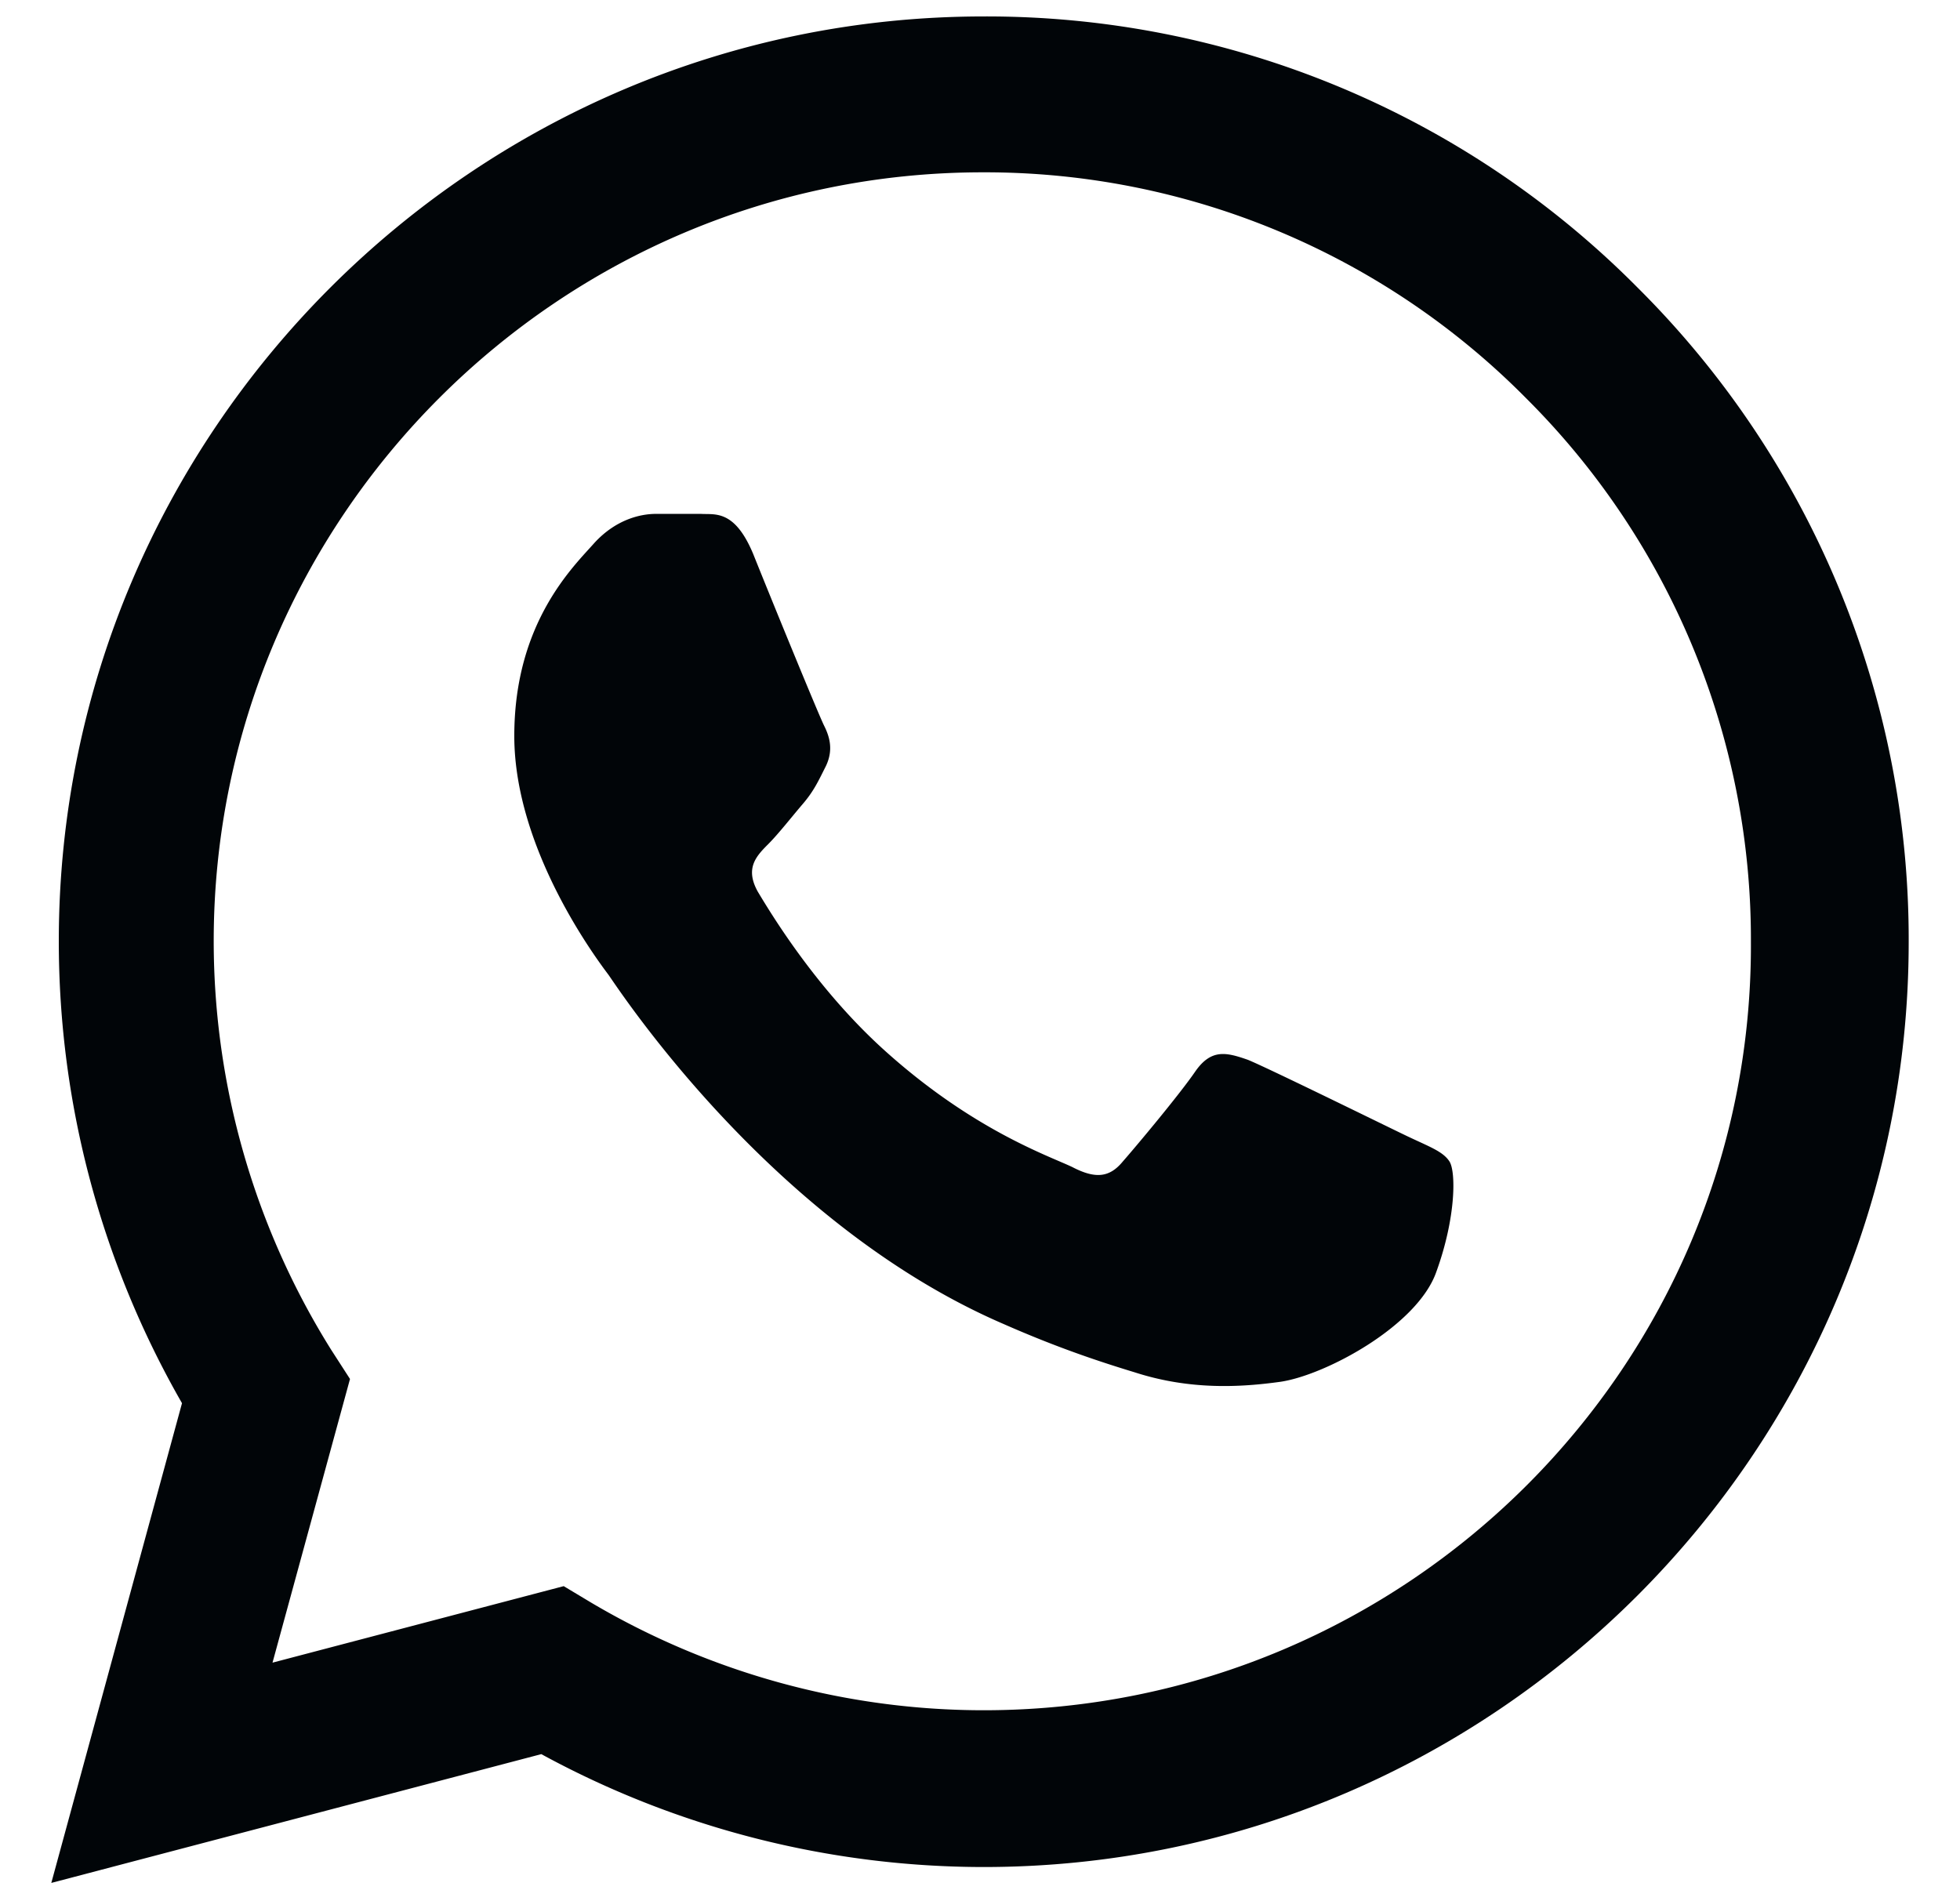
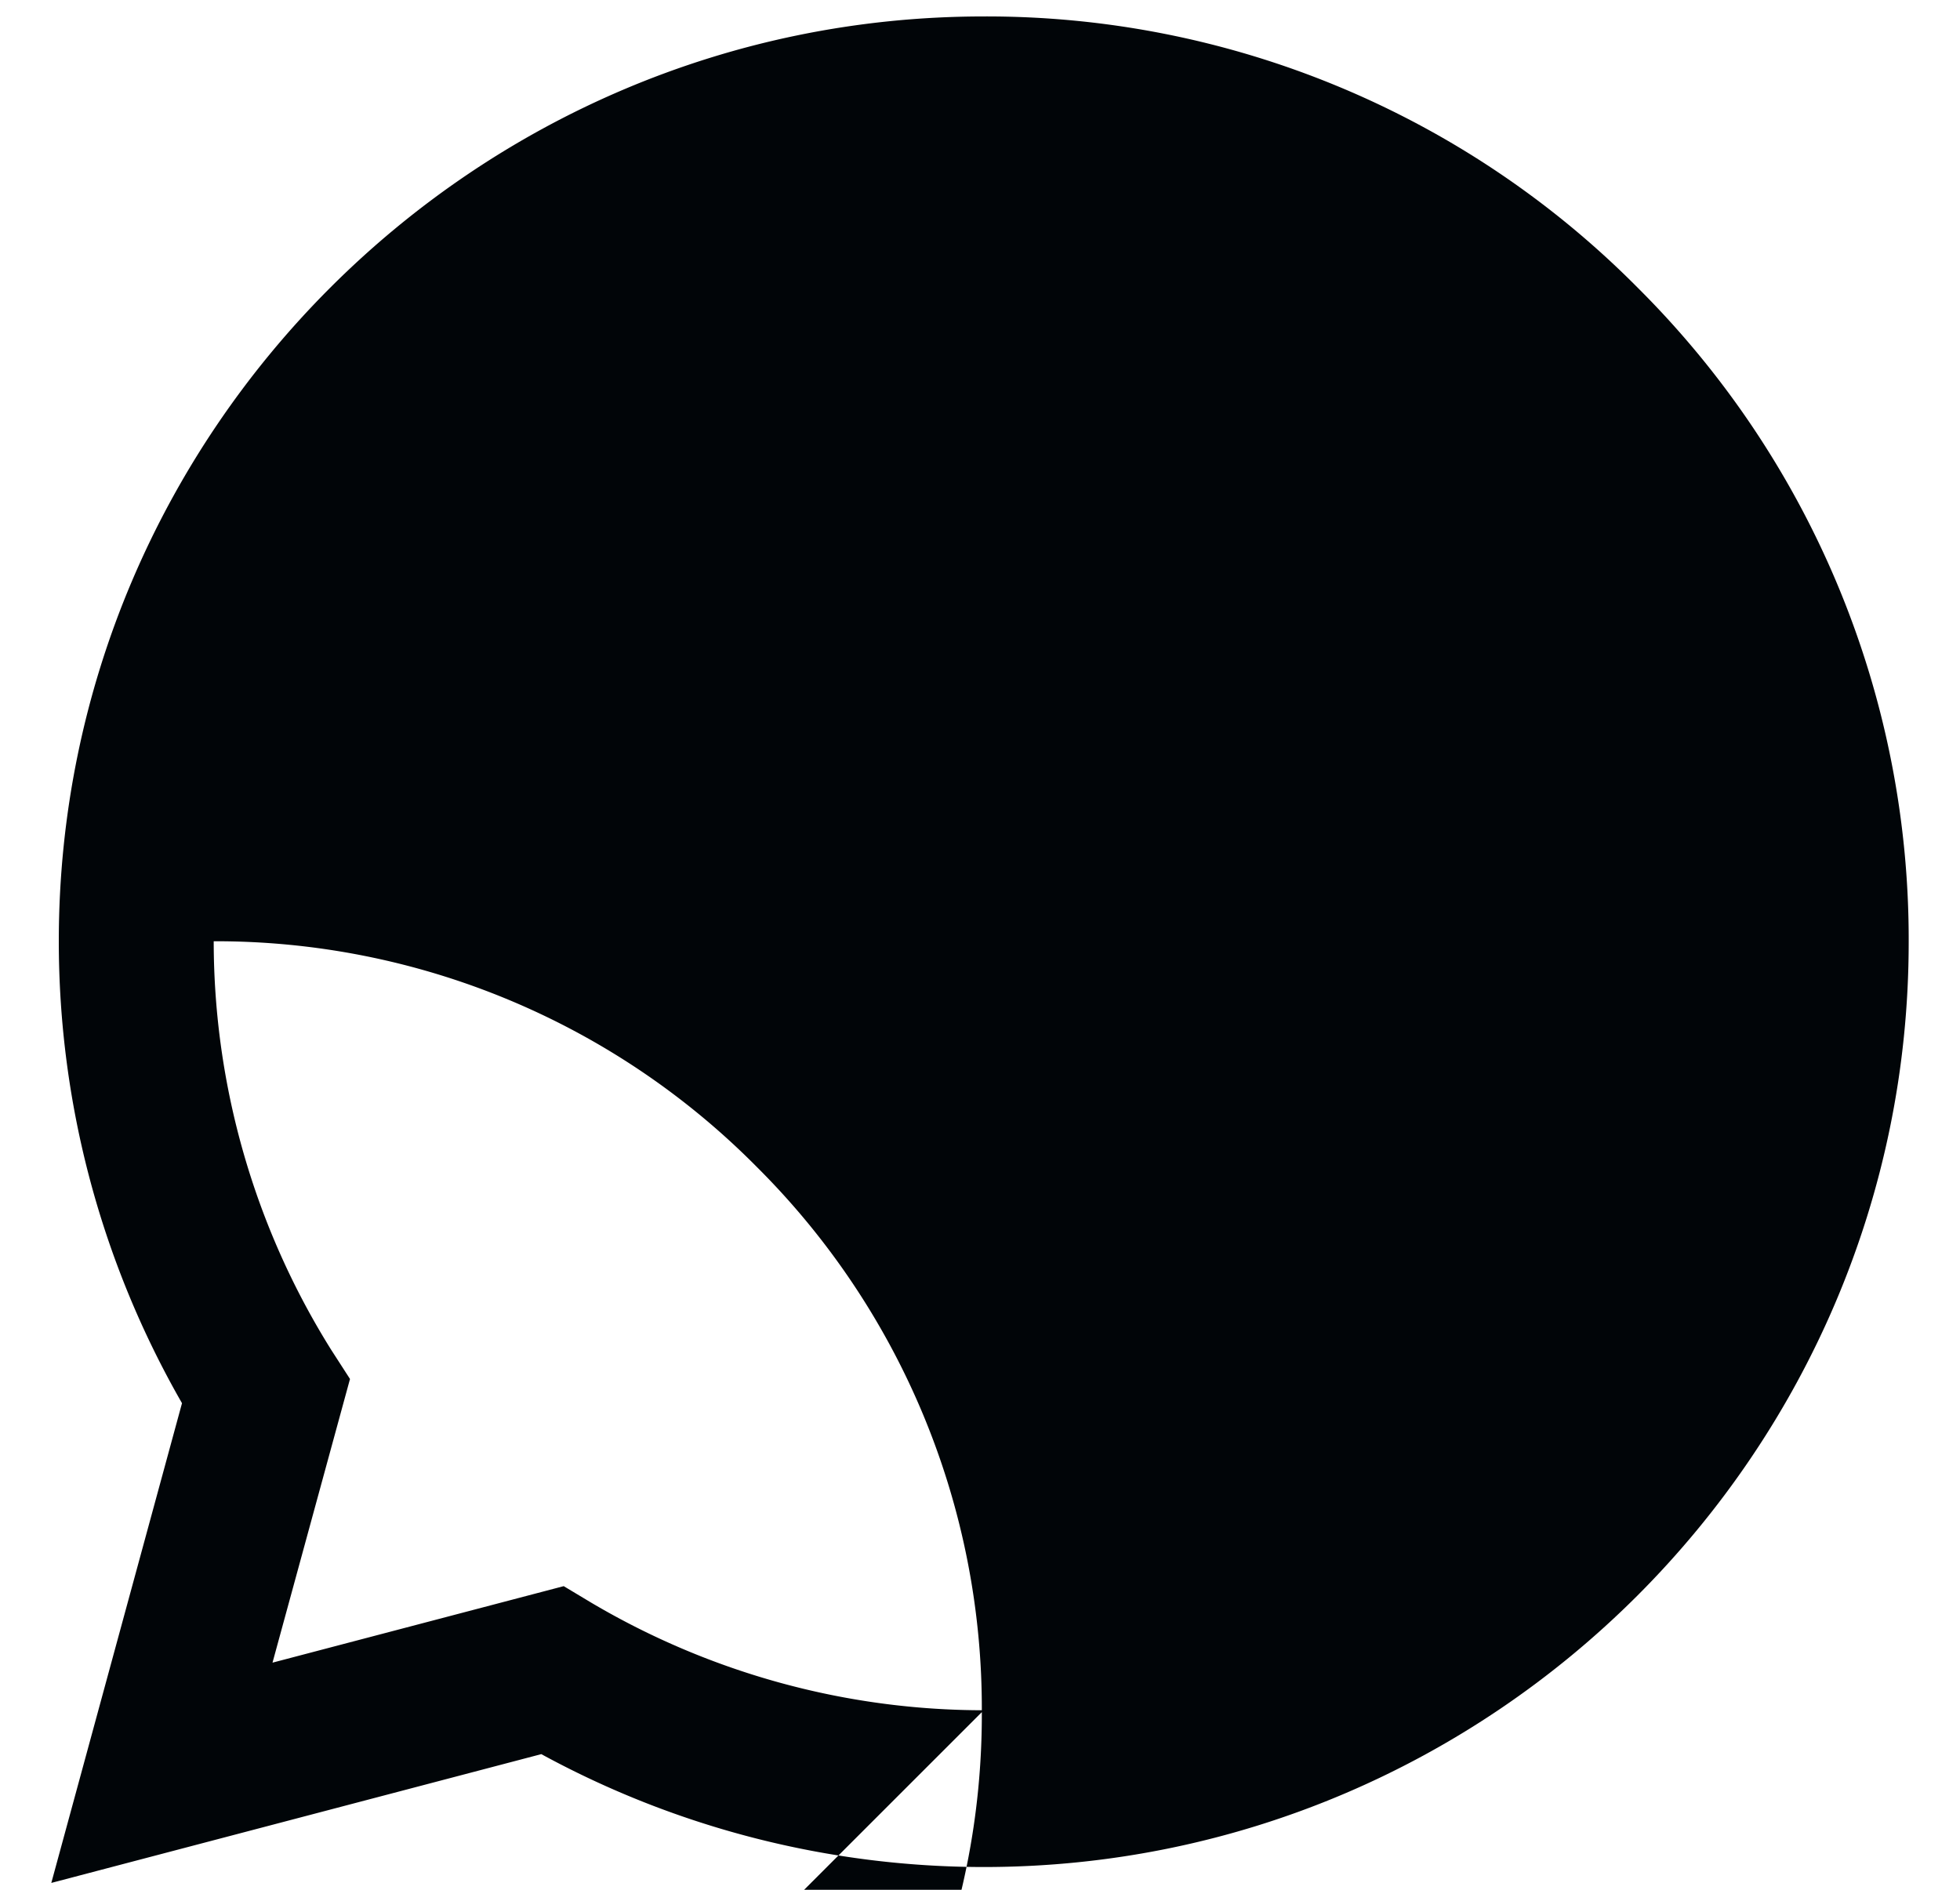
<svg xmlns="http://www.w3.org/2000/svg" width="28" height="27" viewBox="0 0 28 27" fill="none">
-   <path d="M23.4 4.115a13.089 13.089 0 0 0-9.347-3.88C6.773.235.84 6.168.84 13.448c0 2.334.613 4.6 1.76 6.6L.733 26.902l7-1.84a13.217 13.217 0 0 0 6.32 1.613c7.28 0 13.214-5.933 13.214-13.213A13.13 13.13 0 0 0 23.4 4.115zm-9.347 20.32c-1.973 0-3.906-.533-5.6-1.533l-.4-.24-4.16 1.093L5 19.702l-.267-.414a11.019 11.019 0 0 1-1.68-5.84c0-6.053 4.934-10.986 10.987-10.986a10.87 10.87 0 0 1 7.76 3.226 10.91 10.91 0 0 1 3.213 7.774c.027 6.053-4.906 10.973-10.96 10.973zm6.027-8.213c-.333-.16-1.96-.96-2.253-1.08-.307-.107-.52-.16-.747.16-.227.333-.853 1.08-1.04 1.293-.187.227-.387.253-.72.08-.333-.16-1.4-.52-2.653-1.64-.987-.88-1.64-1.96-1.84-2.293-.187-.334-.027-.507.146-.68.147-.147.334-.387.494-.574.16-.186.226-.333.333-.546.107-.227.053-.414-.027-.574-.08-.16-.746-1.786-1.013-2.453-.267-.64-.547-.56-.747-.573h-.64c-.226 0-.573.08-.88.413-.293.333-1.146 1.133-1.146 2.76 0 1.627 1.186 3.2 1.346 3.413.16.227 2.334 3.56 5.64 4.987.787.347 1.4.547 1.88.693.787.254 1.507.214 2.08.134.64-.094 1.96-.8 2.227-1.574.28-.773.28-1.426.187-1.573-.094-.147-.294-.213-.627-.373z" fill="#010508" />
+   <path d="M23.4 4.115a13.089 13.089 0 0 0-9.347-3.88C6.773.235.84 6.168.84 13.448c0 2.334.613 4.6 1.76 6.6L.733 26.902l7-1.84a13.217 13.217 0 0 0 6.32 1.613c7.28 0 13.214-5.933 13.214-13.213A13.13 13.13 0 0 0 23.4 4.115zm-9.347 20.32c-1.973 0-3.906-.533-5.6-1.533l-.4-.24-4.16 1.093L5 19.702l-.267-.414a11.019 11.019 0 0 1-1.68-5.84a10.87 10.87 0 0 1 7.76 3.226 10.91 10.91 0 0 1 3.213 7.774c.027 6.053-4.906 10.973-10.96 10.973zm6.027-8.213c-.333-.16-1.96-.96-2.253-1.08-.307-.107-.52-.16-.747.16-.227.333-.853 1.08-1.04 1.293-.187.227-.387.253-.72.08-.333-.16-1.4-.52-2.653-1.64-.987-.88-1.64-1.96-1.84-2.293-.187-.334-.027-.507.146-.68.147-.147.334-.387.494-.574.16-.186.226-.333.333-.546.107-.227.053-.414-.027-.574-.08-.16-.746-1.786-1.013-2.453-.267-.64-.547-.56-.747-.573h-.64c-.226 0-.573.08-.88.413-.293.333-1.146 1.133-1.146 2.76 0 1.627 1.186 3.2 1.346 3.413.16.227 2.334 3.56 5.64 4.987.787.347 1.4.547 1.88.693.787.254 1.507.214 2.08.134.64-.094 1.96-.8 2.227-1.574.28-.773.28-1.426.187-1.573-.094-.147-.294-.213-.627-.373z" fill="#010508" />
</svg>